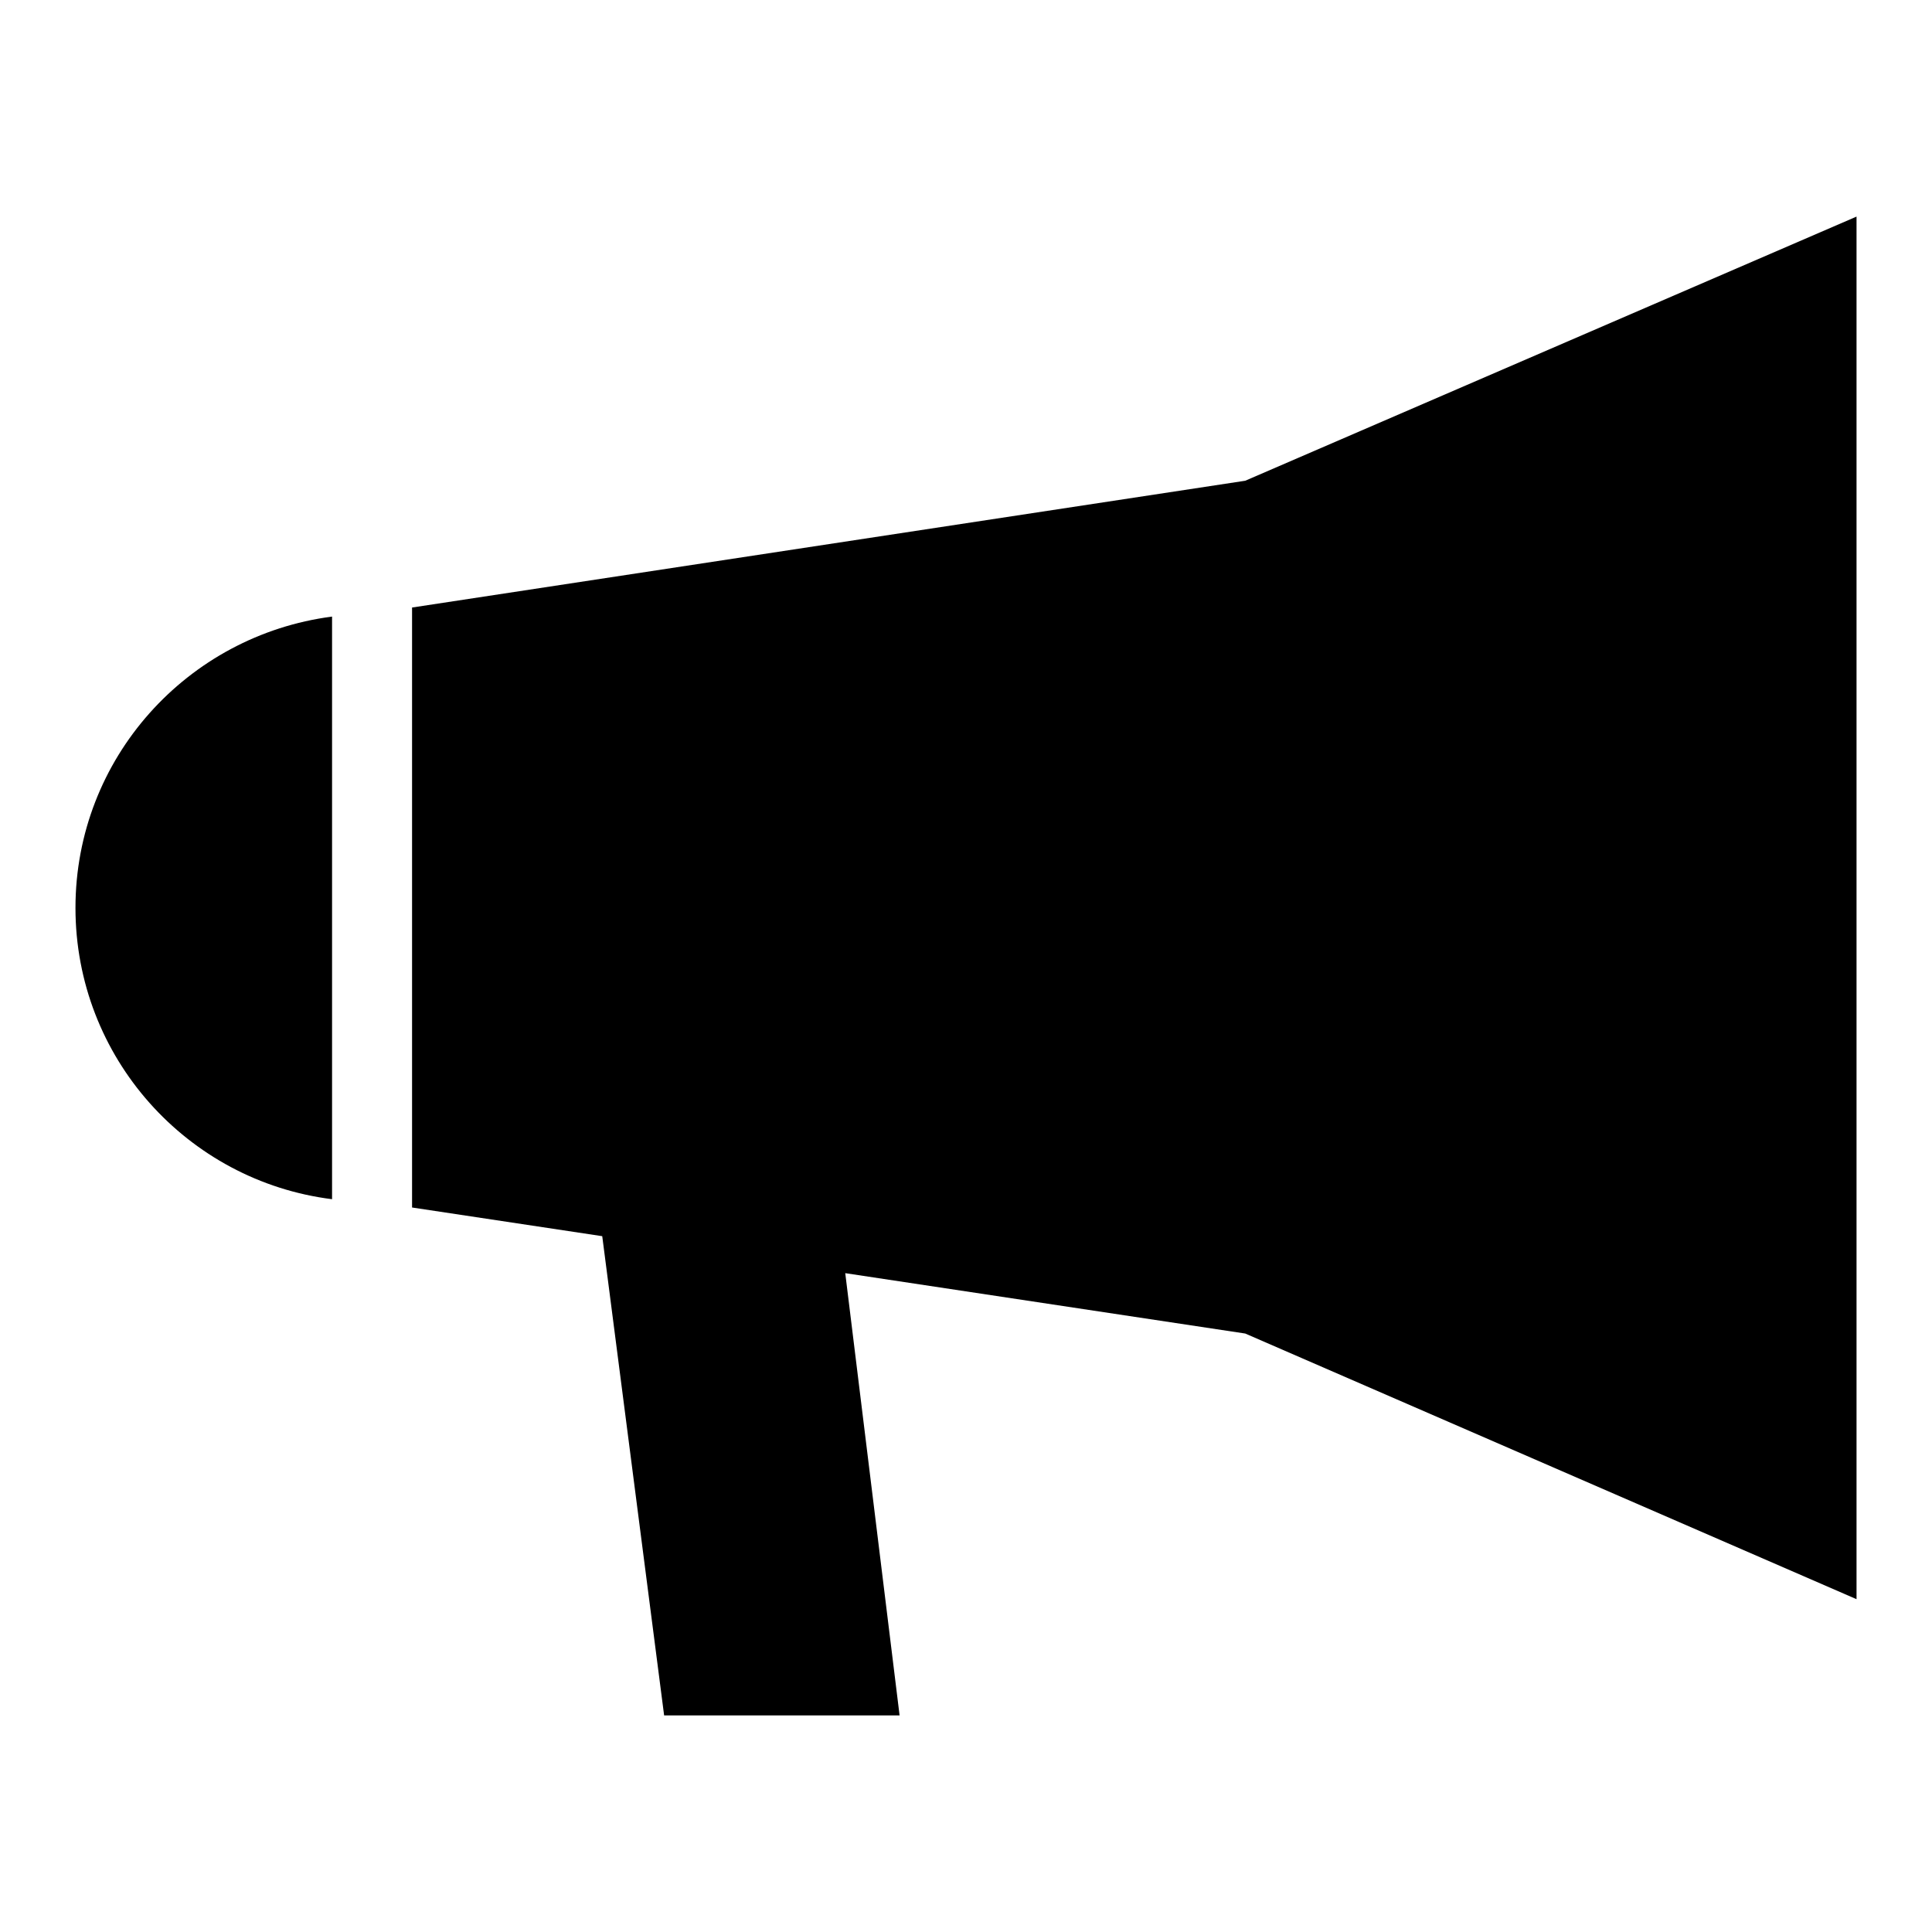
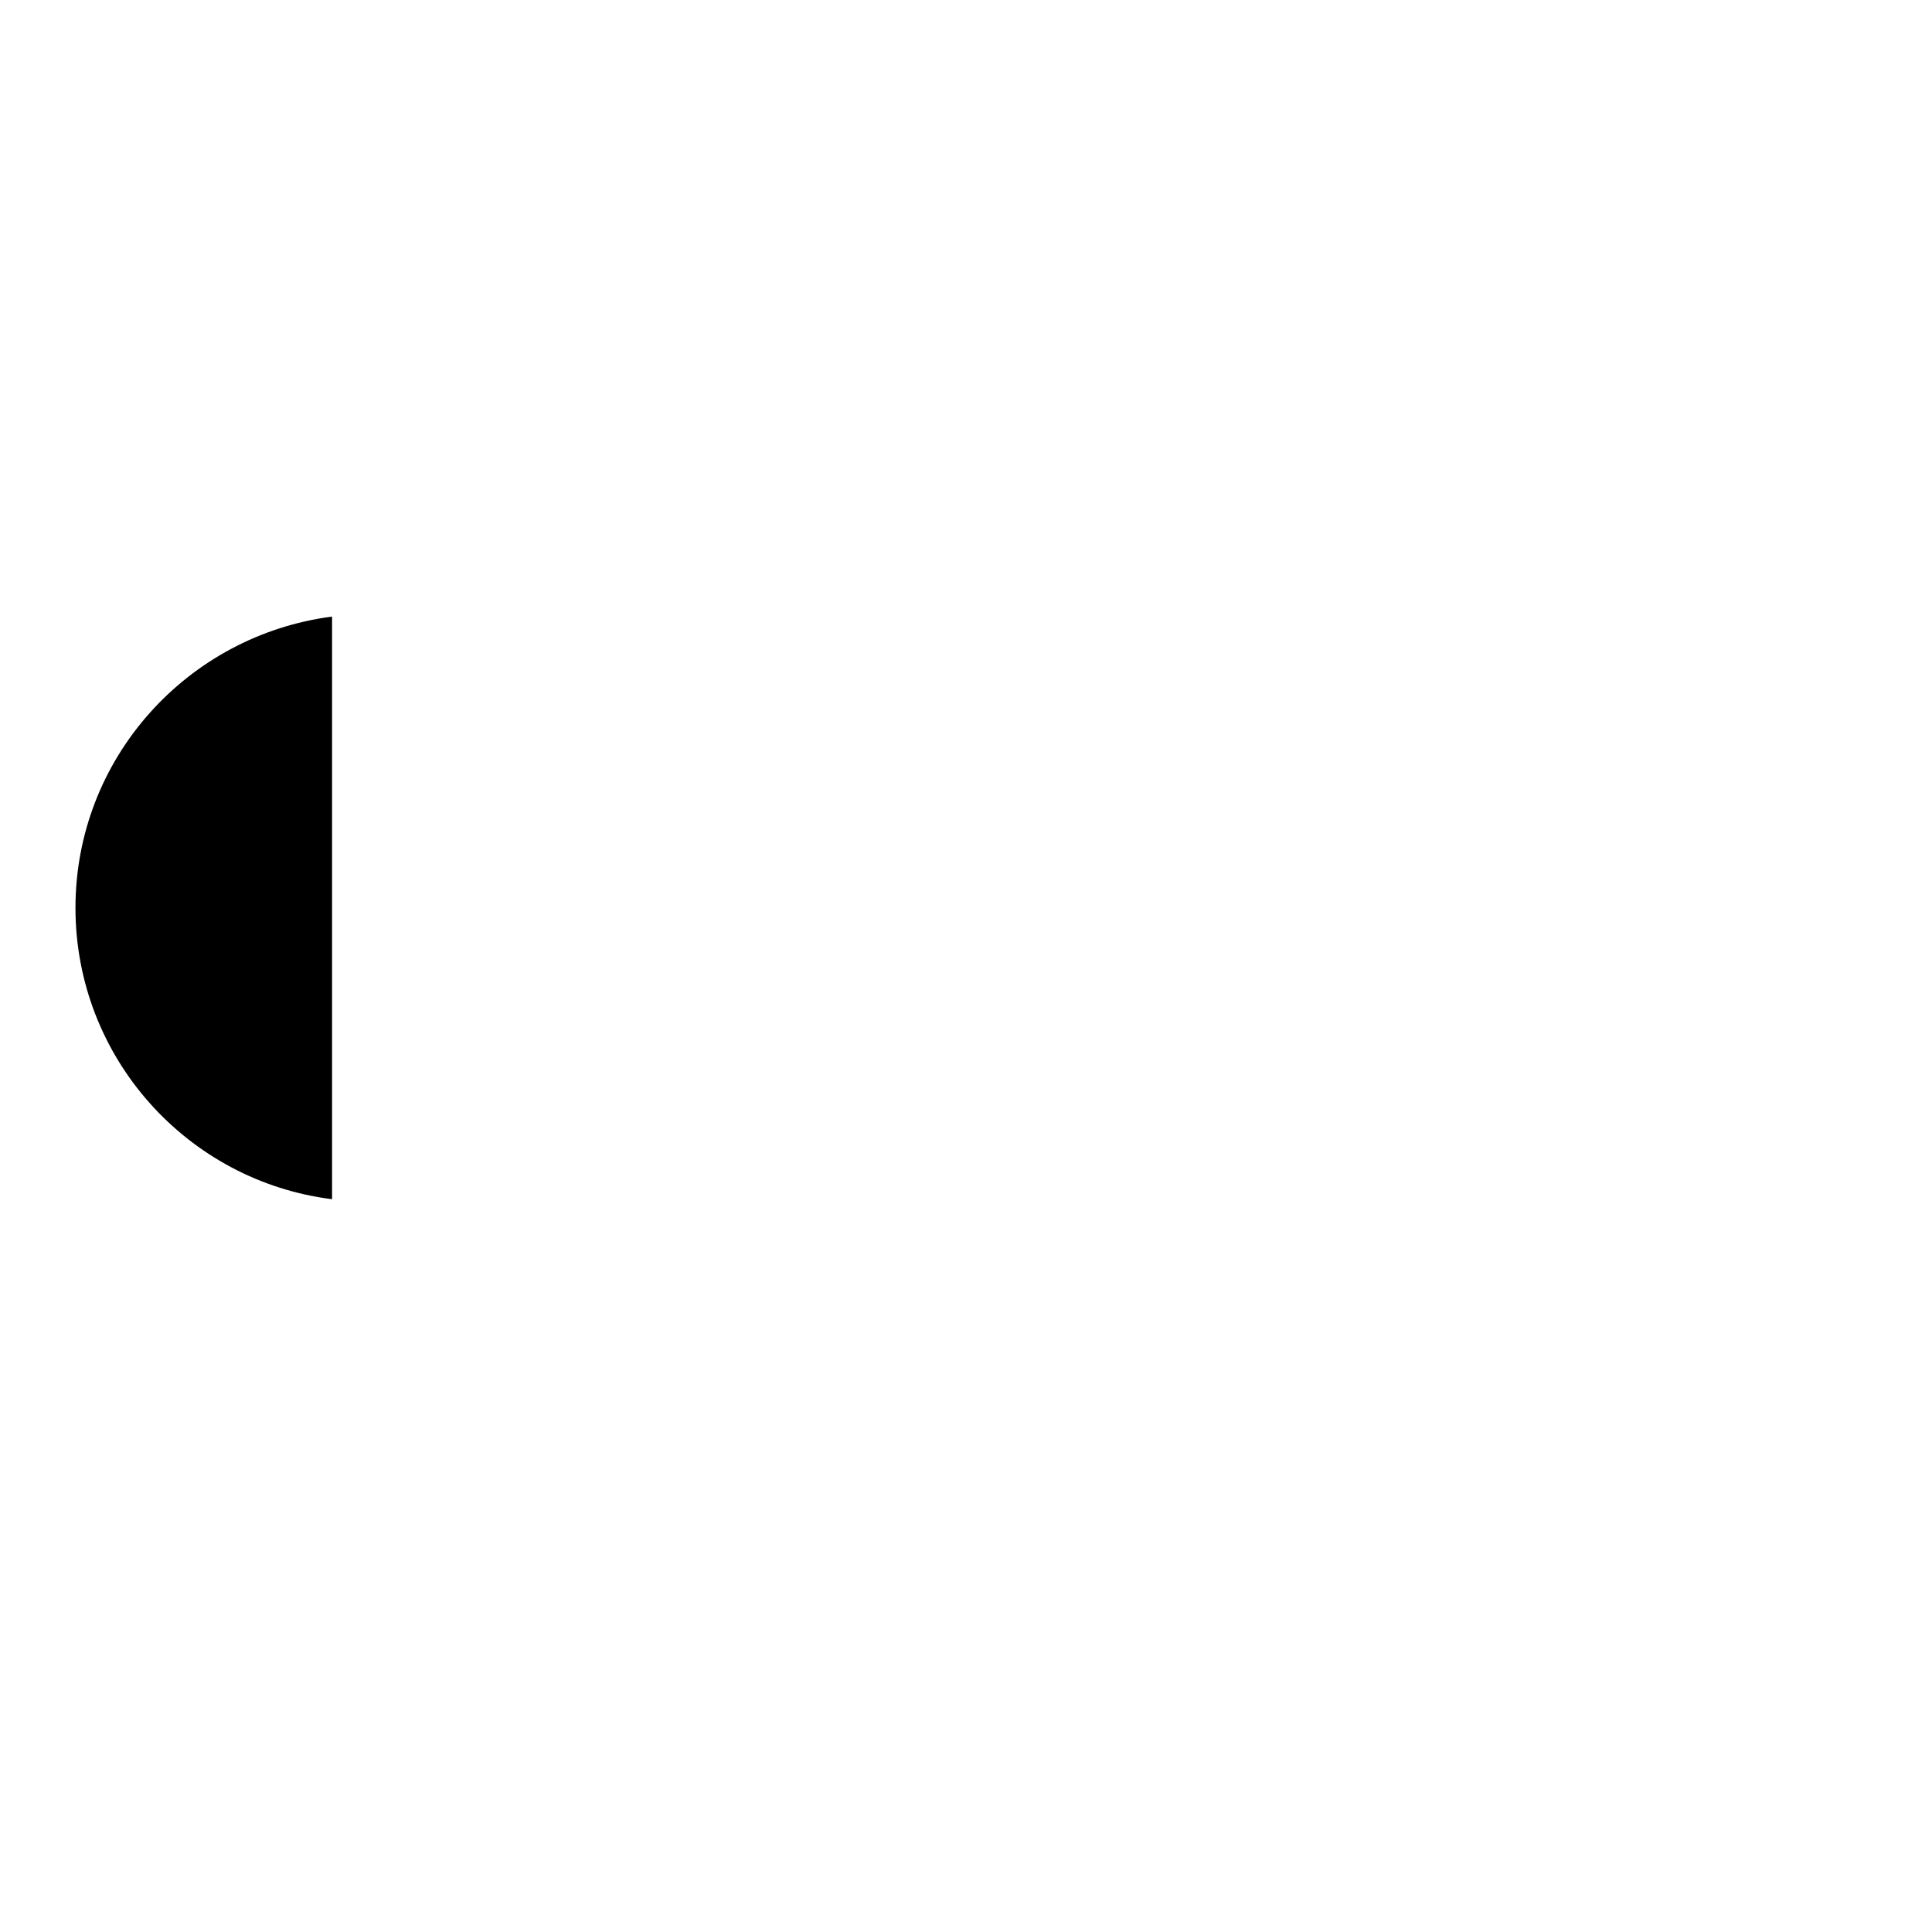
<svg xmlns="http://www.w3.org/2000/svg" version="1.1" x="0px" y="0px" viewBox="0 0 256 256" enable-background="new 0 0 256 256" xml:space="preserve">
  <g>
    <g>
      <g>
        <g>
          <path fill="#000000" d="M44,158.9V81.7c-19.2,2.5-34,18.8-34,38.6C10,140.1,24.8,156.5,44,158.9z" />
-           <path fill="#000000" d="M246 28.7L165 63.7 54.6 80.5 54.6 160 79.8 163.8 88 227.3 119.2 227.3 112 168.7 165 176.7 246 211.9 z" />
        </g>
      </g>
      <g />
      <g />
      <g />
      <g />
      <g />
      <g />
      <g />
      <g />
      <g />
      <g />
      <g />
      <g />
      <g />
      <g />
      <g />
    </g>
  </g>
</svg>